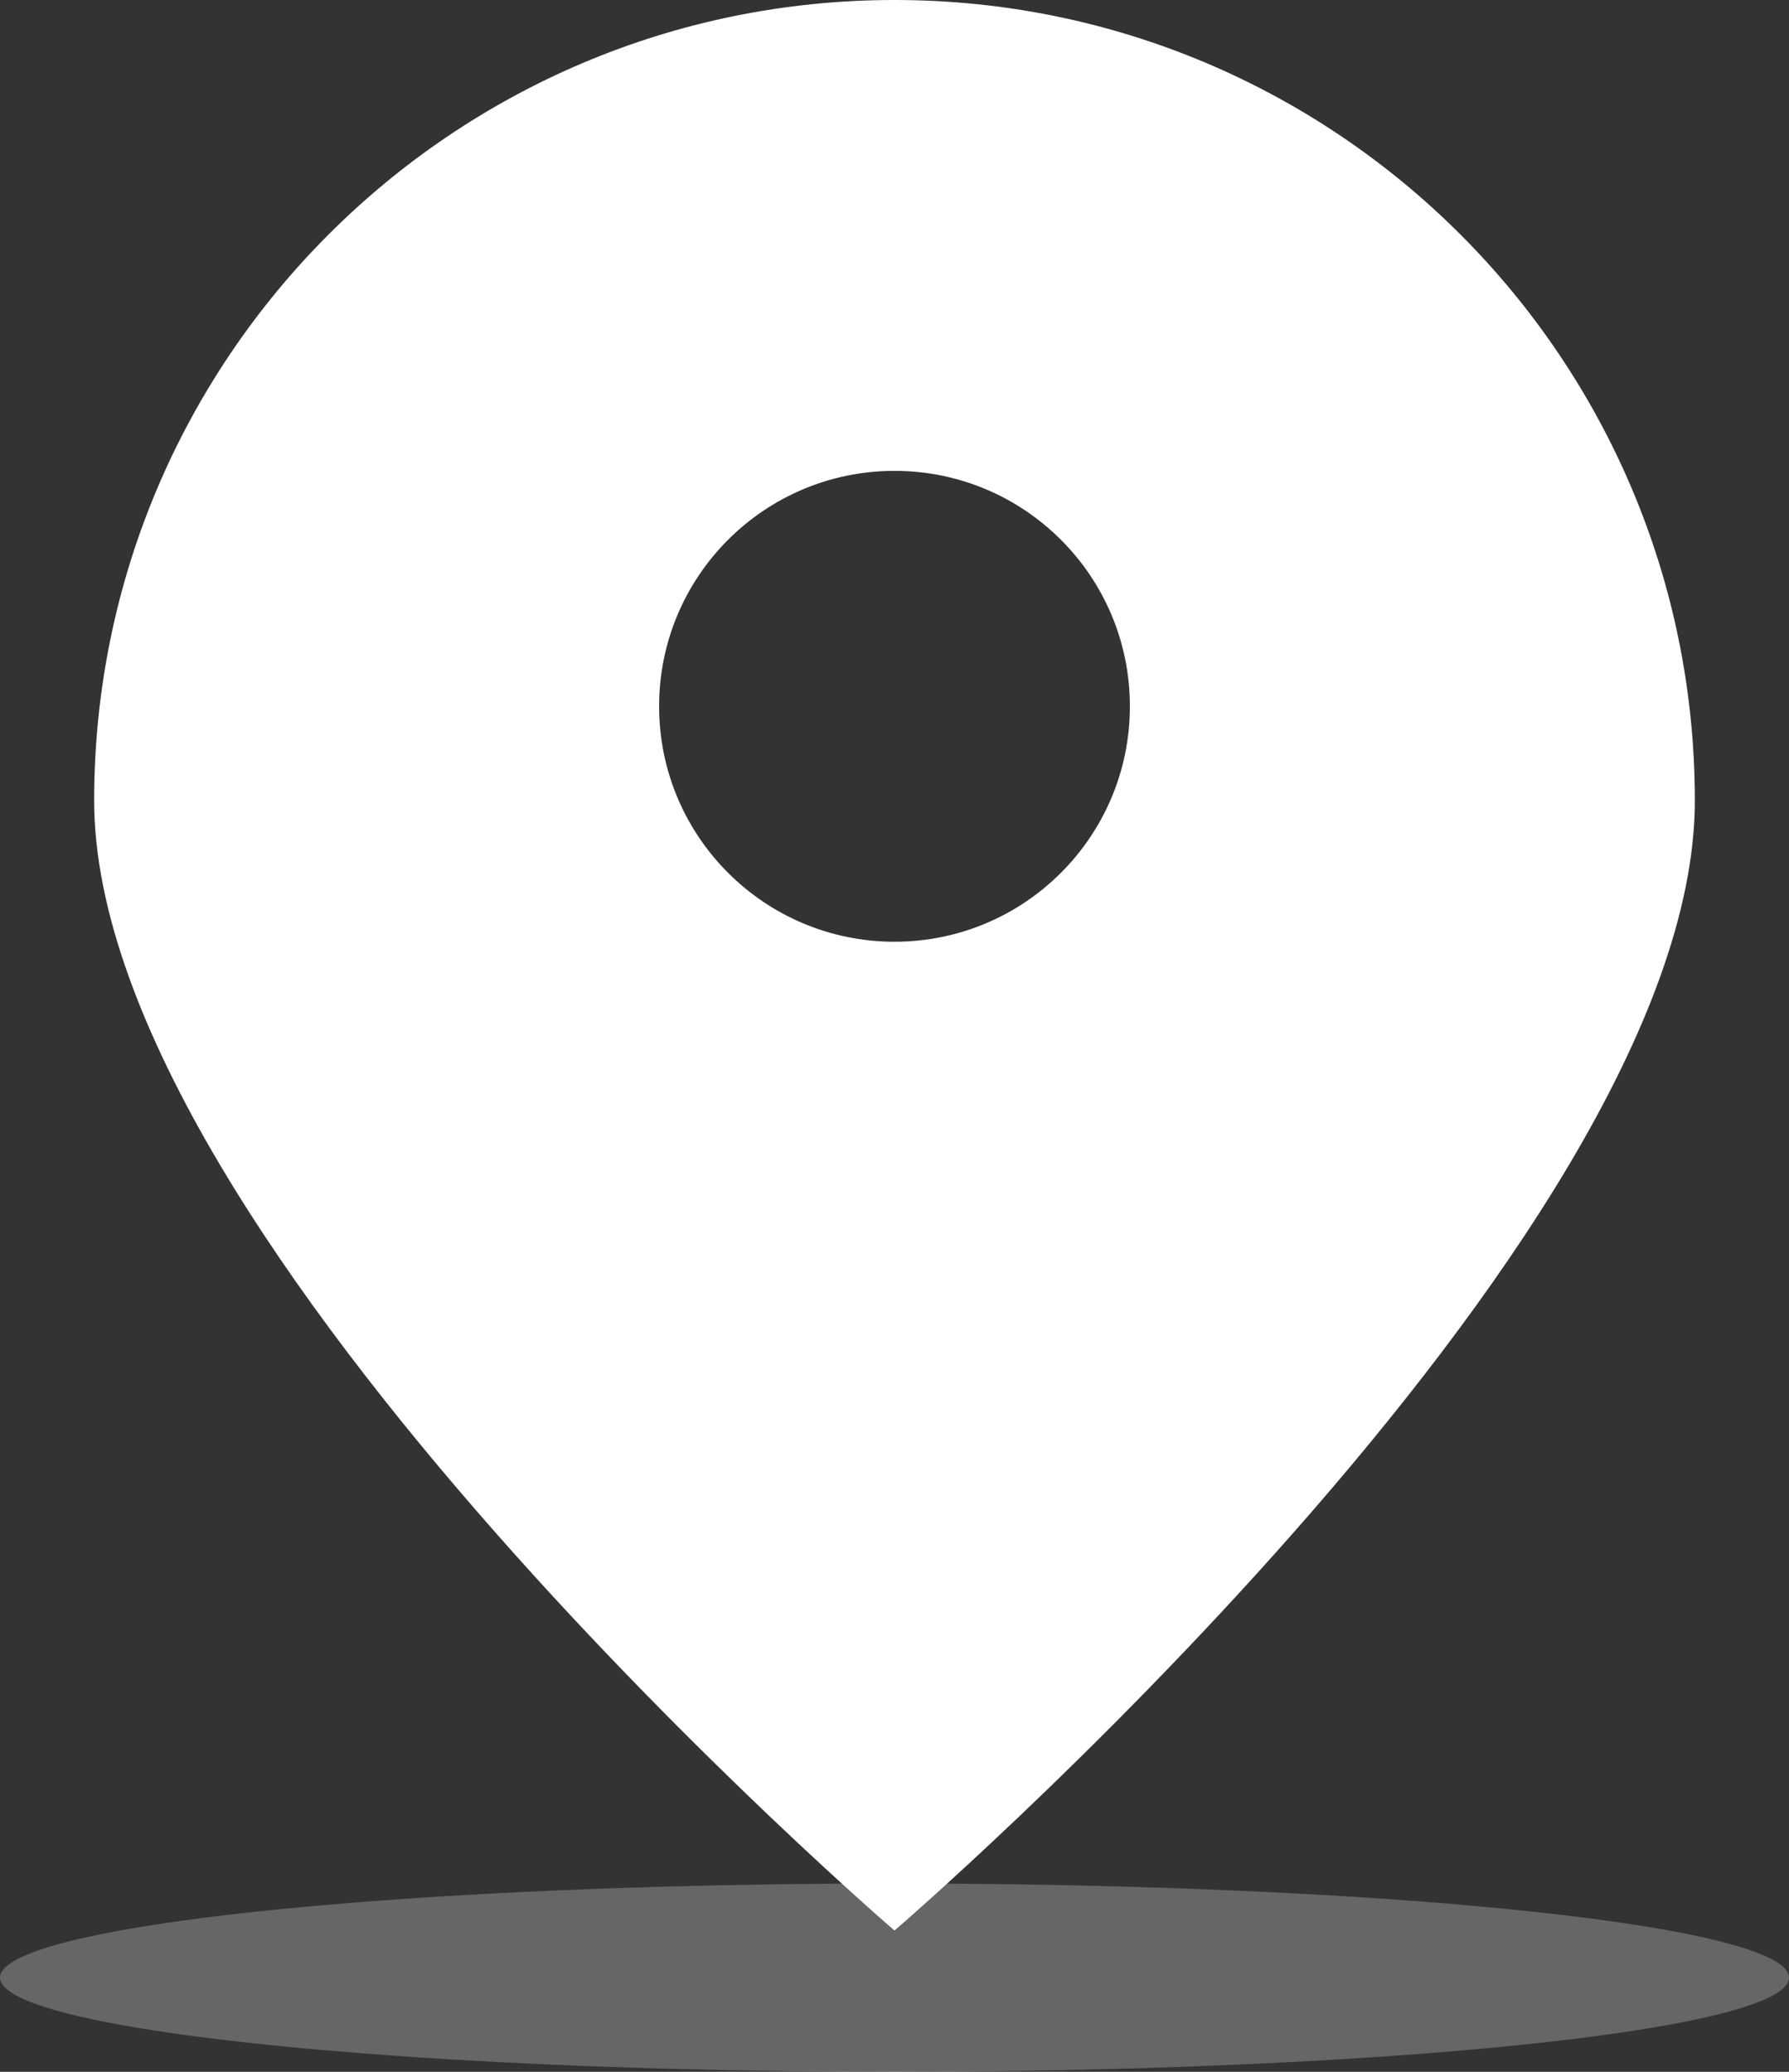
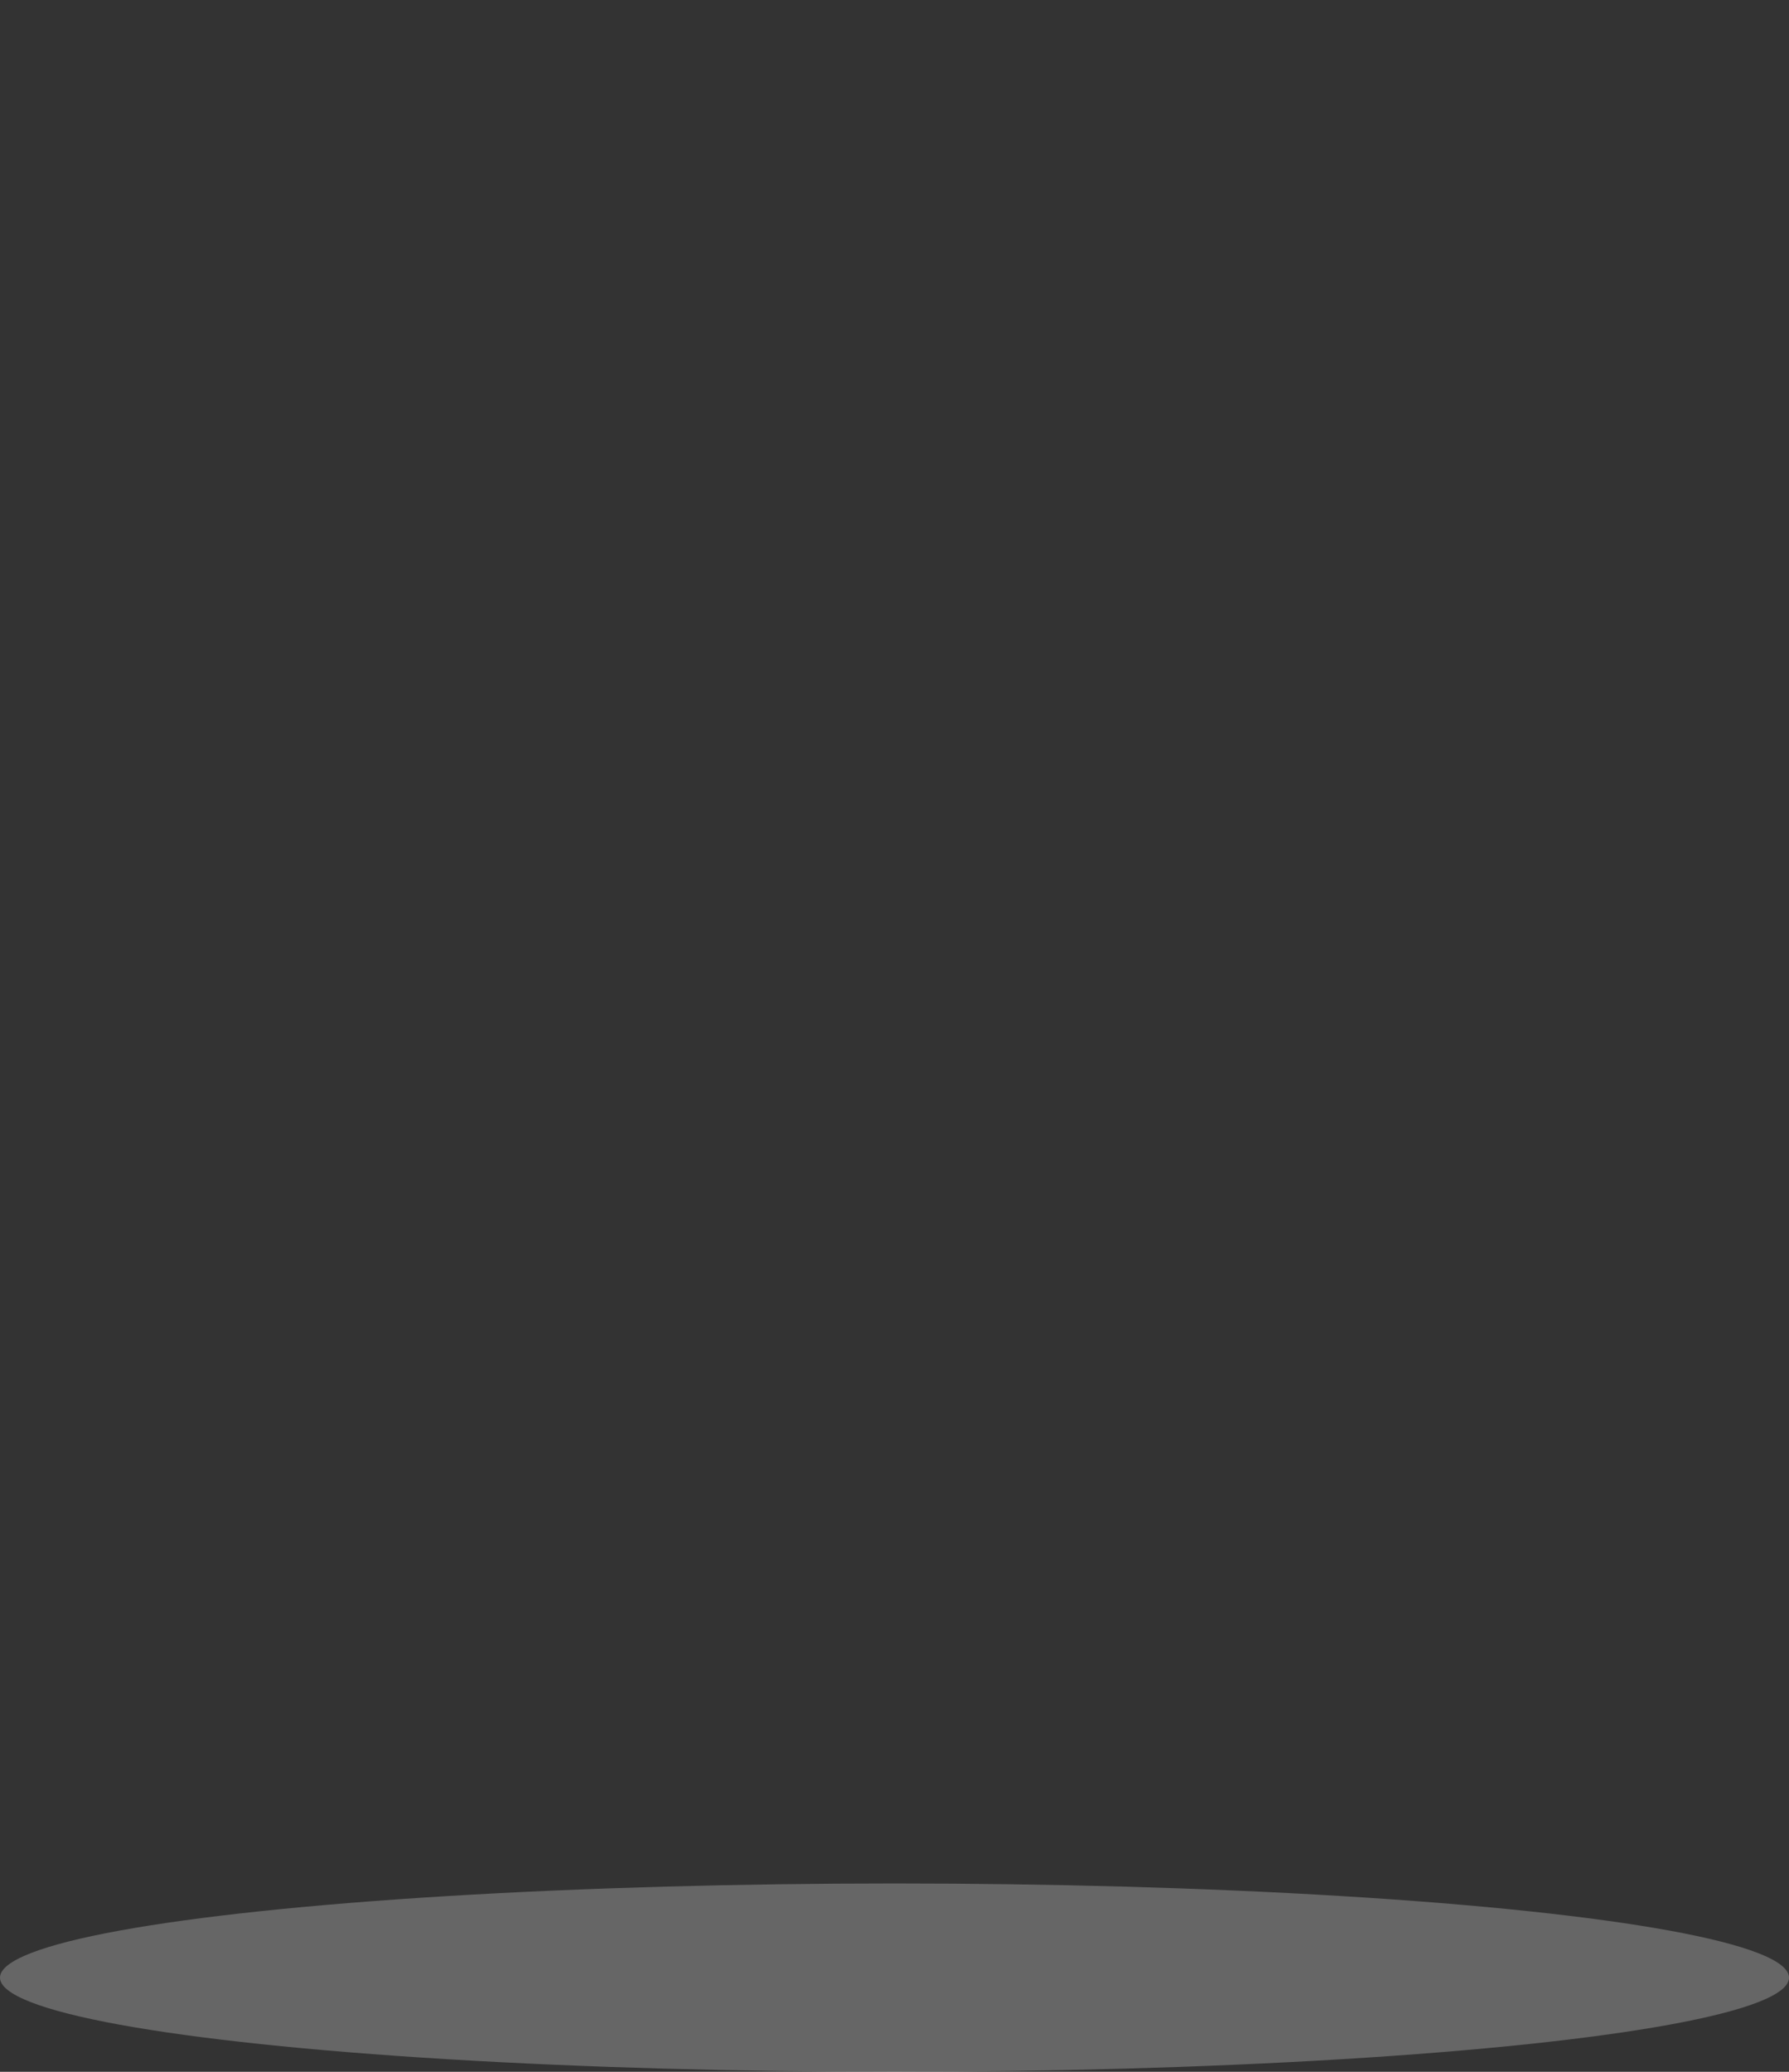
<svg xmlns="http://www.w3.org/2000/svg" width="19" height="22" viewBox="0 0 19 22" fill="none">
  <rect x="0" y="0" width="19" height="22" fill="#333333" stroke="none" />
  <ellipse cx="9.5" cy="21" rx="9.5" ry="1" fill="white" fill-opacity="0.25" />
-   <path fill-rule="evenodd" clip-rule="evenodd" d="M9.5 20.5C9.5 20.5 18 13.194 18 8.5C18 3.806 14.194 0 9.5 0C4.806 0 1 3.806 1 8.5C1 13.194 9.5 20.5 9.5 20.5ZM9.5 10C10.881 10 12 8.881 12 7.5C12 6.119 10.881 5 9.5 5C8.119 5 7 6.119 7 7.5C7 8.881 8.119 10 9.5 10Z" fill="white" />
</svg>